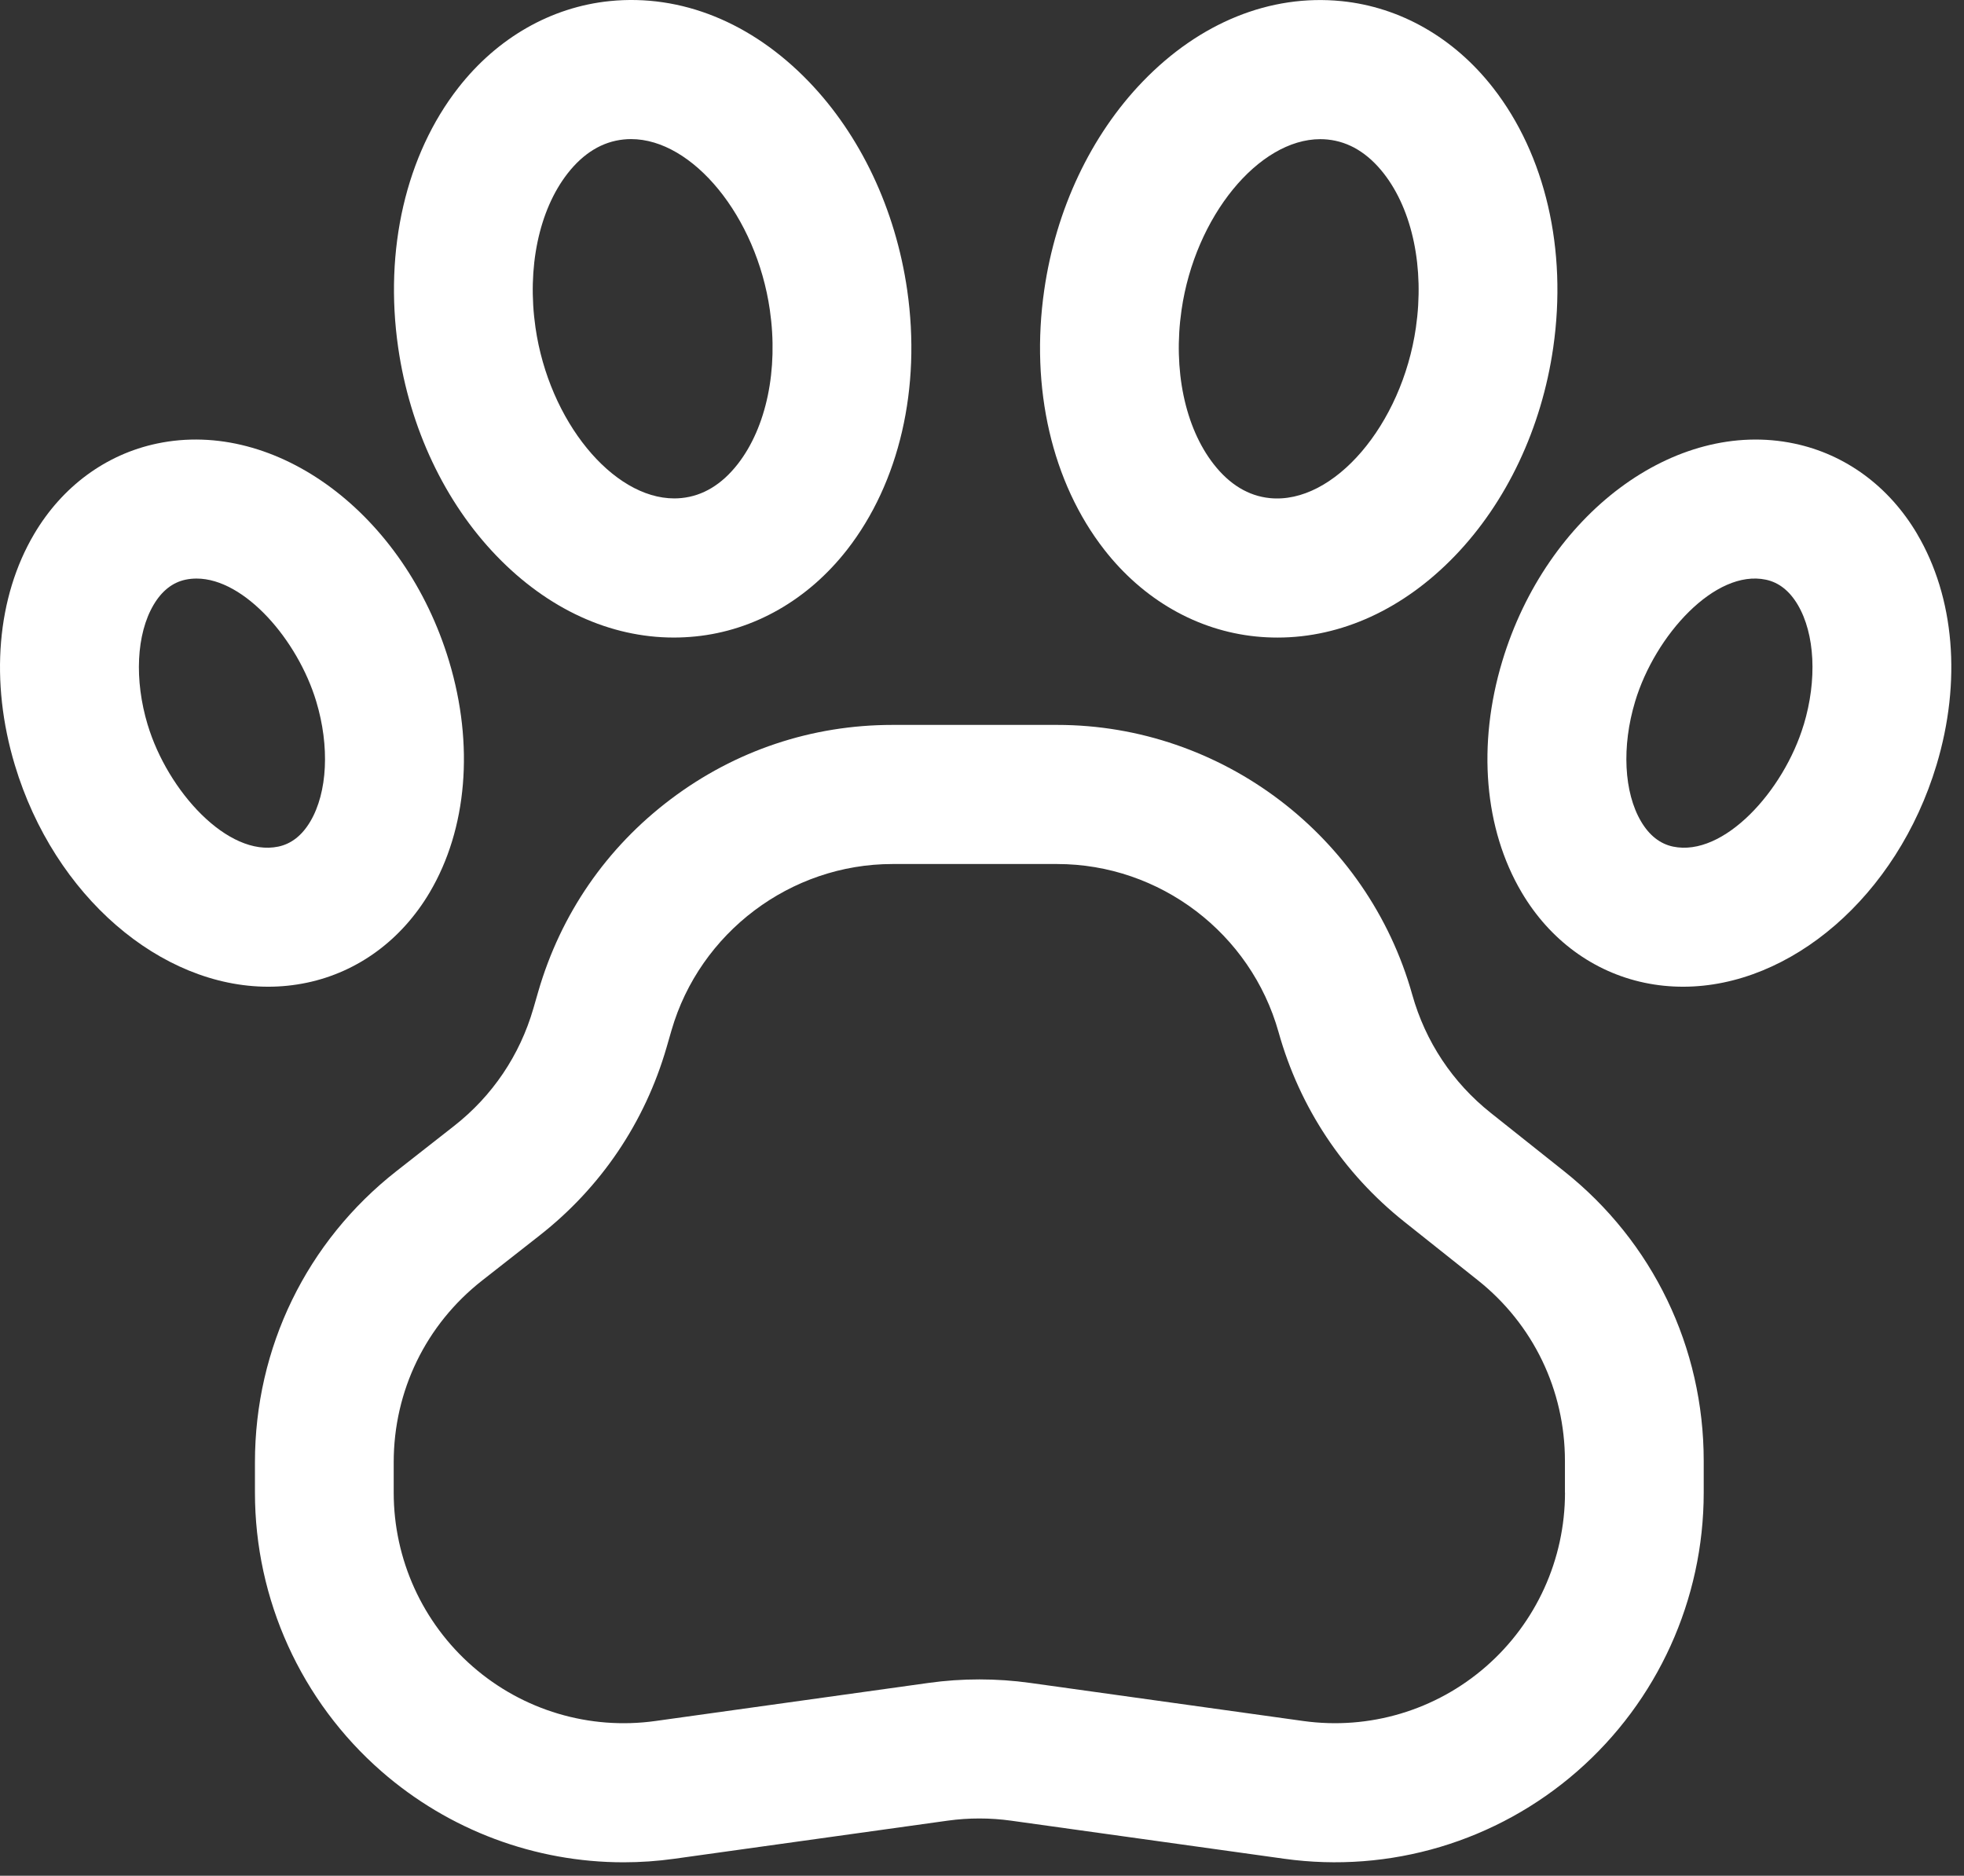
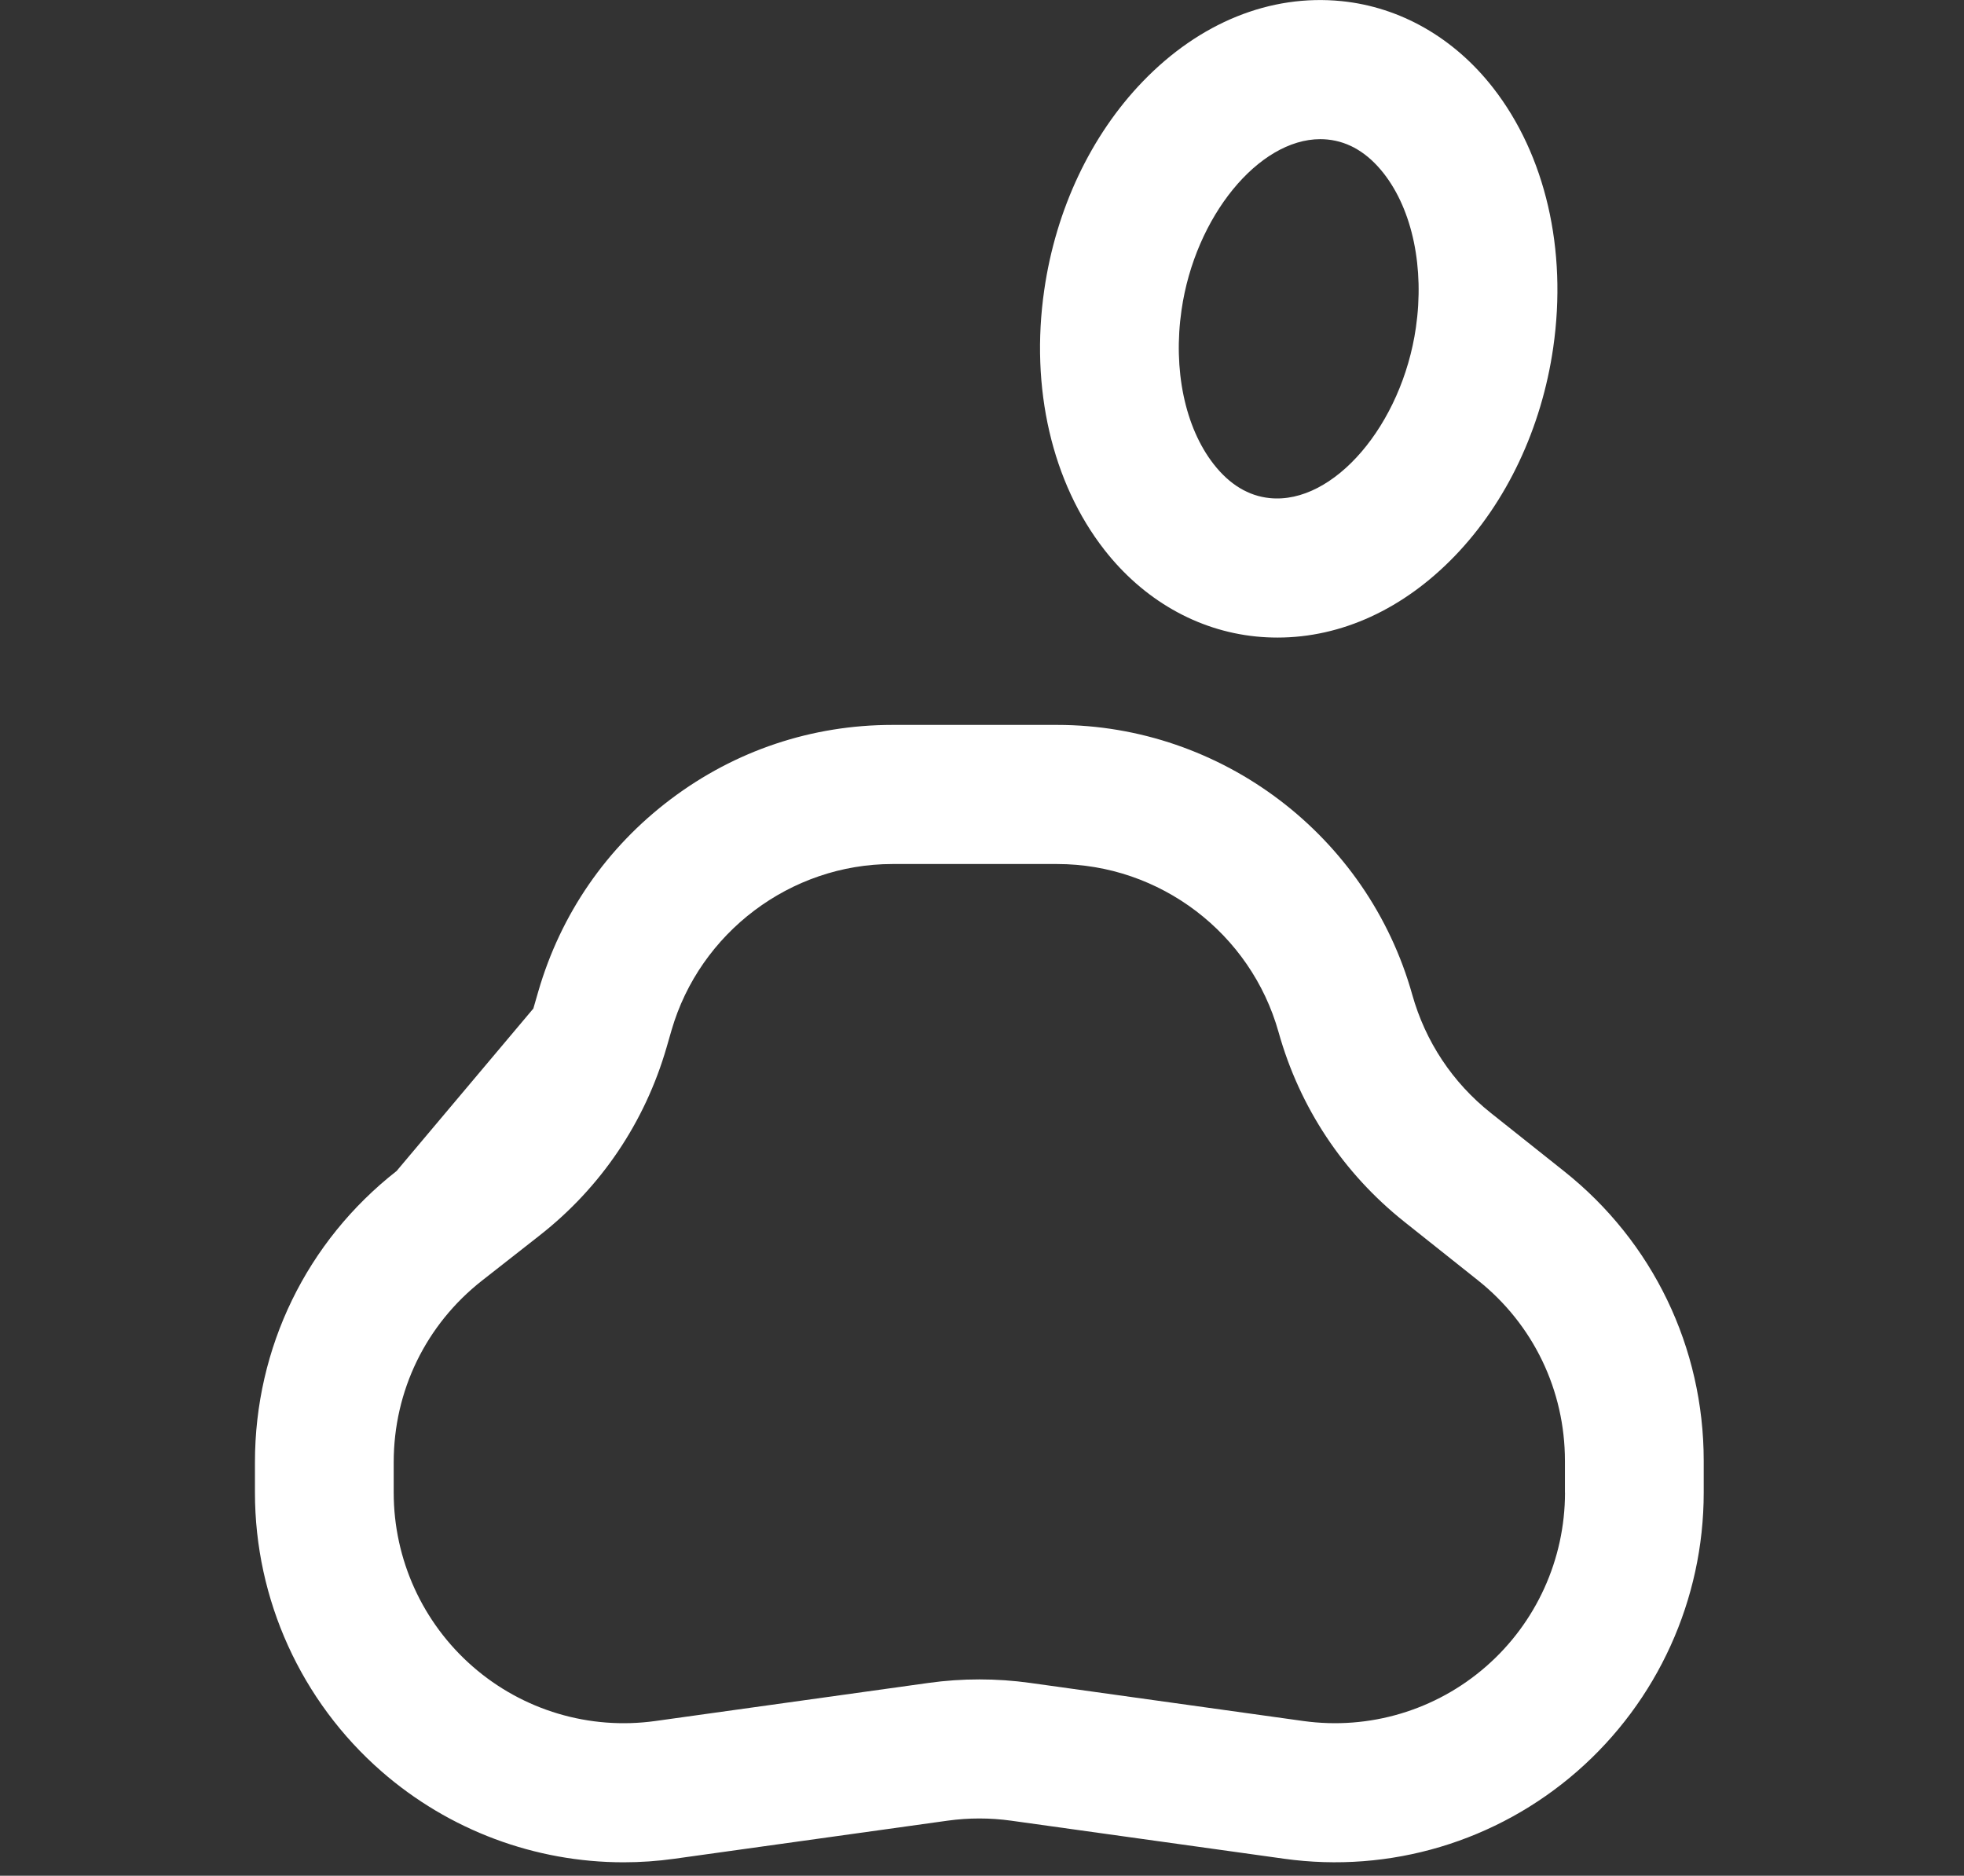
<svg xmlns="http://www.w3.org/2000/svg" width="89" height="85" viewBox="0 0 89 85" fill="none">
  <rect x="0" y="0" width="89" height="85" fill="#333333" stroke="none" />
-   <path d="M22.51 25.2C24.829 27.603 27.647 28.891 30.536 28.891C30.862 28.891 31.189 28.874 31.517 28.841C34.18 28.573 36.62 27.175 38.387 24.911C40.757 21.87 41.749 17.581 41.11 13.144C40.581 9.487 38.996 6.129 36.643 3.69C34.062 1.016 30.865 -0.276 27.636 0.049C24.973 0.318 22.532 1.715 20.766 3.98C18.396 7.021 17.403 11.31 18.043 15.747C18.571 19.404 20.157 22.762 22.51 25.2ZM25.72 7.861C26.441 6.937 27.298 6.417 28.266 6.32C28.376 6.309 28.486 6.303 28.597 6.303C31.389 6.303 34.276 9.805 34.886 14.045C35.277 16.749 34.732 19.359 33.433 21.028C32.711 21.953 31.855 22.472 30.886 22.569C30.777 22.58 30.666 22.586 30.555 22.586C27.763 22.586 24.877 19.084 24.266 14.845C23.875 12.14 24.42 9.53 25.72 7.861Z" fill="white" />
-   <path d="M13.909 44.532C16.224 44.045 18.198 42.592 19.471 40.441C21.17 37.567 21.491 33.749 20.351 29.965C18.341 23.293 12.526 18.96 7.114 20.1C4.799 20.588 2.825 22.041 1.552 24.192C-0.147 27.066 -0.467 30.884 0.672 34.667C2.465 40.623 7.289 44.714 12.153 44.714C12.74 44.714 13.327 44.654 13.908 44.532H13.909ZM6.692 32.846C6.078 30.809 6.181 28.726 6.961 27.407C7.334 26.776 7.82 26.393 8.407 26.269C8.572 26.234 8.74 26.218 8.909 26.218C11.084 26.218 13.492 29 14.331 31.787C14.945 33.824 14.842 35.907 14.062 37.226C13.689 37.857 13.203 38.239 12.616 38.364C10.324 38.846 7.597 35.849 6.693 32.846H6.692Z" fill="white" />
  <path d="M56.912 28.843C57.24 28.876 57.566 28.892 57.892 28.892C60.782 28.892 63.599 27.605 65.918 25.202C68.272 22.763 69.859 19.406 70.386 15.748C71.025 11.312 70.032 7.022 67.662 3.982C65.896 1.715 63.456 0.32 60.792 0.051C57.566 -0.273 54.367 1.018 51.787 3.692C49.434 6.131 47.847 9.488 47.32 13.146C46.679 17.582 47.672 21.872 50.043 24.912C51.81 27.178 54.25 28.574 56.913 28.843H56.912ZM53.542 14.048C54.154 9.808 57.039 6.306 59.831 6.306C59.942 6.306 60.051 6.312 60.162 6.323C61.131 6.421 61.987 6.94 62.709 7.864C64.01 9.533 64.553 12.143 64.162 14.848C63.526 19.254 60.436 22.865 57.542 22.572C56.574 22.475 55.717 21.956 54.996 21.031C53.695 19.362 53.151 16.752 53.542 14.048Z" fill="white" />
-   <path d="M86.875 24.192C85.604 22.041 83.628 20.588 81.313 20.101C75.9 18.959 70.086 23.293 68.076 29.965C66.936 33.749 67.257 37.567 68.956 40.441C70.227 42.592 72.203 44.045 74.518 44.533C75.1 44.656 75.687 44.714 76.272 44.714C81.136 44.714 85.96 40.623 87.754 34.668C88.893 30.884 88.573 27.066 86.873 24.192H86.875ZM81.735 32.846C80.831 35.849 78.105 38.846 75.813 38.364C75.226 38.24 74.739 37.857 74.367 37.227C73.587 35.907 73.483 33.824 74.097 31.788C75.001 28.784 77.728 25.784 80.021 26.269C80.608 26.392 81.094 26.775 81.467 27.407C82.247 28.726 82.351 30.809 81.737 32.846H81.735Z" fill="white" />
-   <path d="M70.881 53.078L67.553 50.431C65.824 49.056 64.594 47.203 63.996 45.071C61.98 37.875 55.364 32.85 47.908 32.85H40.441C36.792 32.85 33.324 34.01 30.406 36.208C27.488 38.405 25.41 41.42 24.392 44.932L24.169 45.703C23.555 47.822 22.314 49.662 20.579 51.022L17.972 53.065C13.893 56.261 11.553 61.072 11.553 66.263V67.639C11.553 72.486 13.644 77.091 17.291 80.275C20.353 82.946 24.254 84.392 28.26 84.392C29.025 84.392 29.796 84.339 30.564 84.231L42.944 82.505C43.896 82.373 44.862 82.373 45.814 82.505L58.193 84.231C62.983 84.899 67.82 83.457 71.467 80.273C75.114 77.09 77.205 72.486 77.205 67.638V66.2C77.205 61.057 74.9 56.273 70.88 53.077L70.881 53.078ZM70.919 67.639C70.919 70.662 69.615 73.535 67.339 75.52C65.065 77.506 62.047 78.405 59.06 77.989L46.681 76.263C45.917 76.156 45.148 76.104 44.38 76.104C43.612 76.104 42.842 76.156 42.079 76.263L29.699 77.989C26.712 78.406 23.694 77.506 21.42 75.52C19.146 73.535 17.841 70.663 17.841 67.639V66.263C17.841 63.026 19.3 60.026 21.844 58.031L24.45 55.988C27.232 53.809 29.223 50.86 30.207 47.461L30.43 46.689C31.714 42.253 35.831 39.154 40.439 39.154H47.907C52.557 39.154 56.683 42.289 57.94 46.776C58.897 50.192 60.87 53.164 63.643 55.37L66.971 58.017C69.478 60.011 70.916 62.994 70.916 66.203V67.641L70.919 67.639Z" fill="white" />
+   <path d="M70.881 53.078L67.553 50.431C65.824 49.056 64.594 47.203 63.996 45.071C61.98 37.875 55.364 32.85 47.908 32.85H40.441C36.792 32.85 33.324 34.01 30.406 36.208C27.488 38.405 25.41 41.42 24.392 44.932L24.169 45.703L17.972 53.065C13.893 56.261 11.553 61.072 11.553 66.263V67.639C11.553 72.486 13.644 77.091 17.291 80.275C20.353 82.946 24.254 84.392 28.26 84.392C29.025 84.392 29.796 84.339 30.564 84.231L42.944 82.505C43.896 82.373 44.862 82.373 45.814 82.505L58.193 84.231C62.983 84.899 67.82 83.457 71.467 80.273C75.114 77.09 77.205 72.486 77.205 67.638V66.2C77.205 61.057 74.9 56.273 70.88 53.077L70.881 53.078ZM70.919 67.639C70.919 70.662 69.615 73.535 67.339 75.52C65.065 77.506 62.047 78.405 59.06 77.989L46.681 76.263C45.917 76.156 45.148 76.104 44.38 76.104C43.612 76.104 42.842 76.156 42.079 76.263L29.699 77.989C26.712 78.406 23.694 77.506 21.42 75.52C19.146 73.535 17.841 70.663 17.841 67.639V66.263C17.841 63.026 19.3 60.026 21.844 58.031L24.45 55.988C27.232 53.809 29.223 50.86 30.207 47.461L30.43 46.689C31.714 42.253 35.831 39.154 40.439 39.154H47.907C52.557 39.154 56.683 42.289 57.94 46.776C58.897 50.192 60.87 53.164 63.643 55.37L66.971 58.017C69.478 60.011 70.916 62.994 70.916 66.203V67.641L70.919 67.639Z" fill="white" />
</svg>